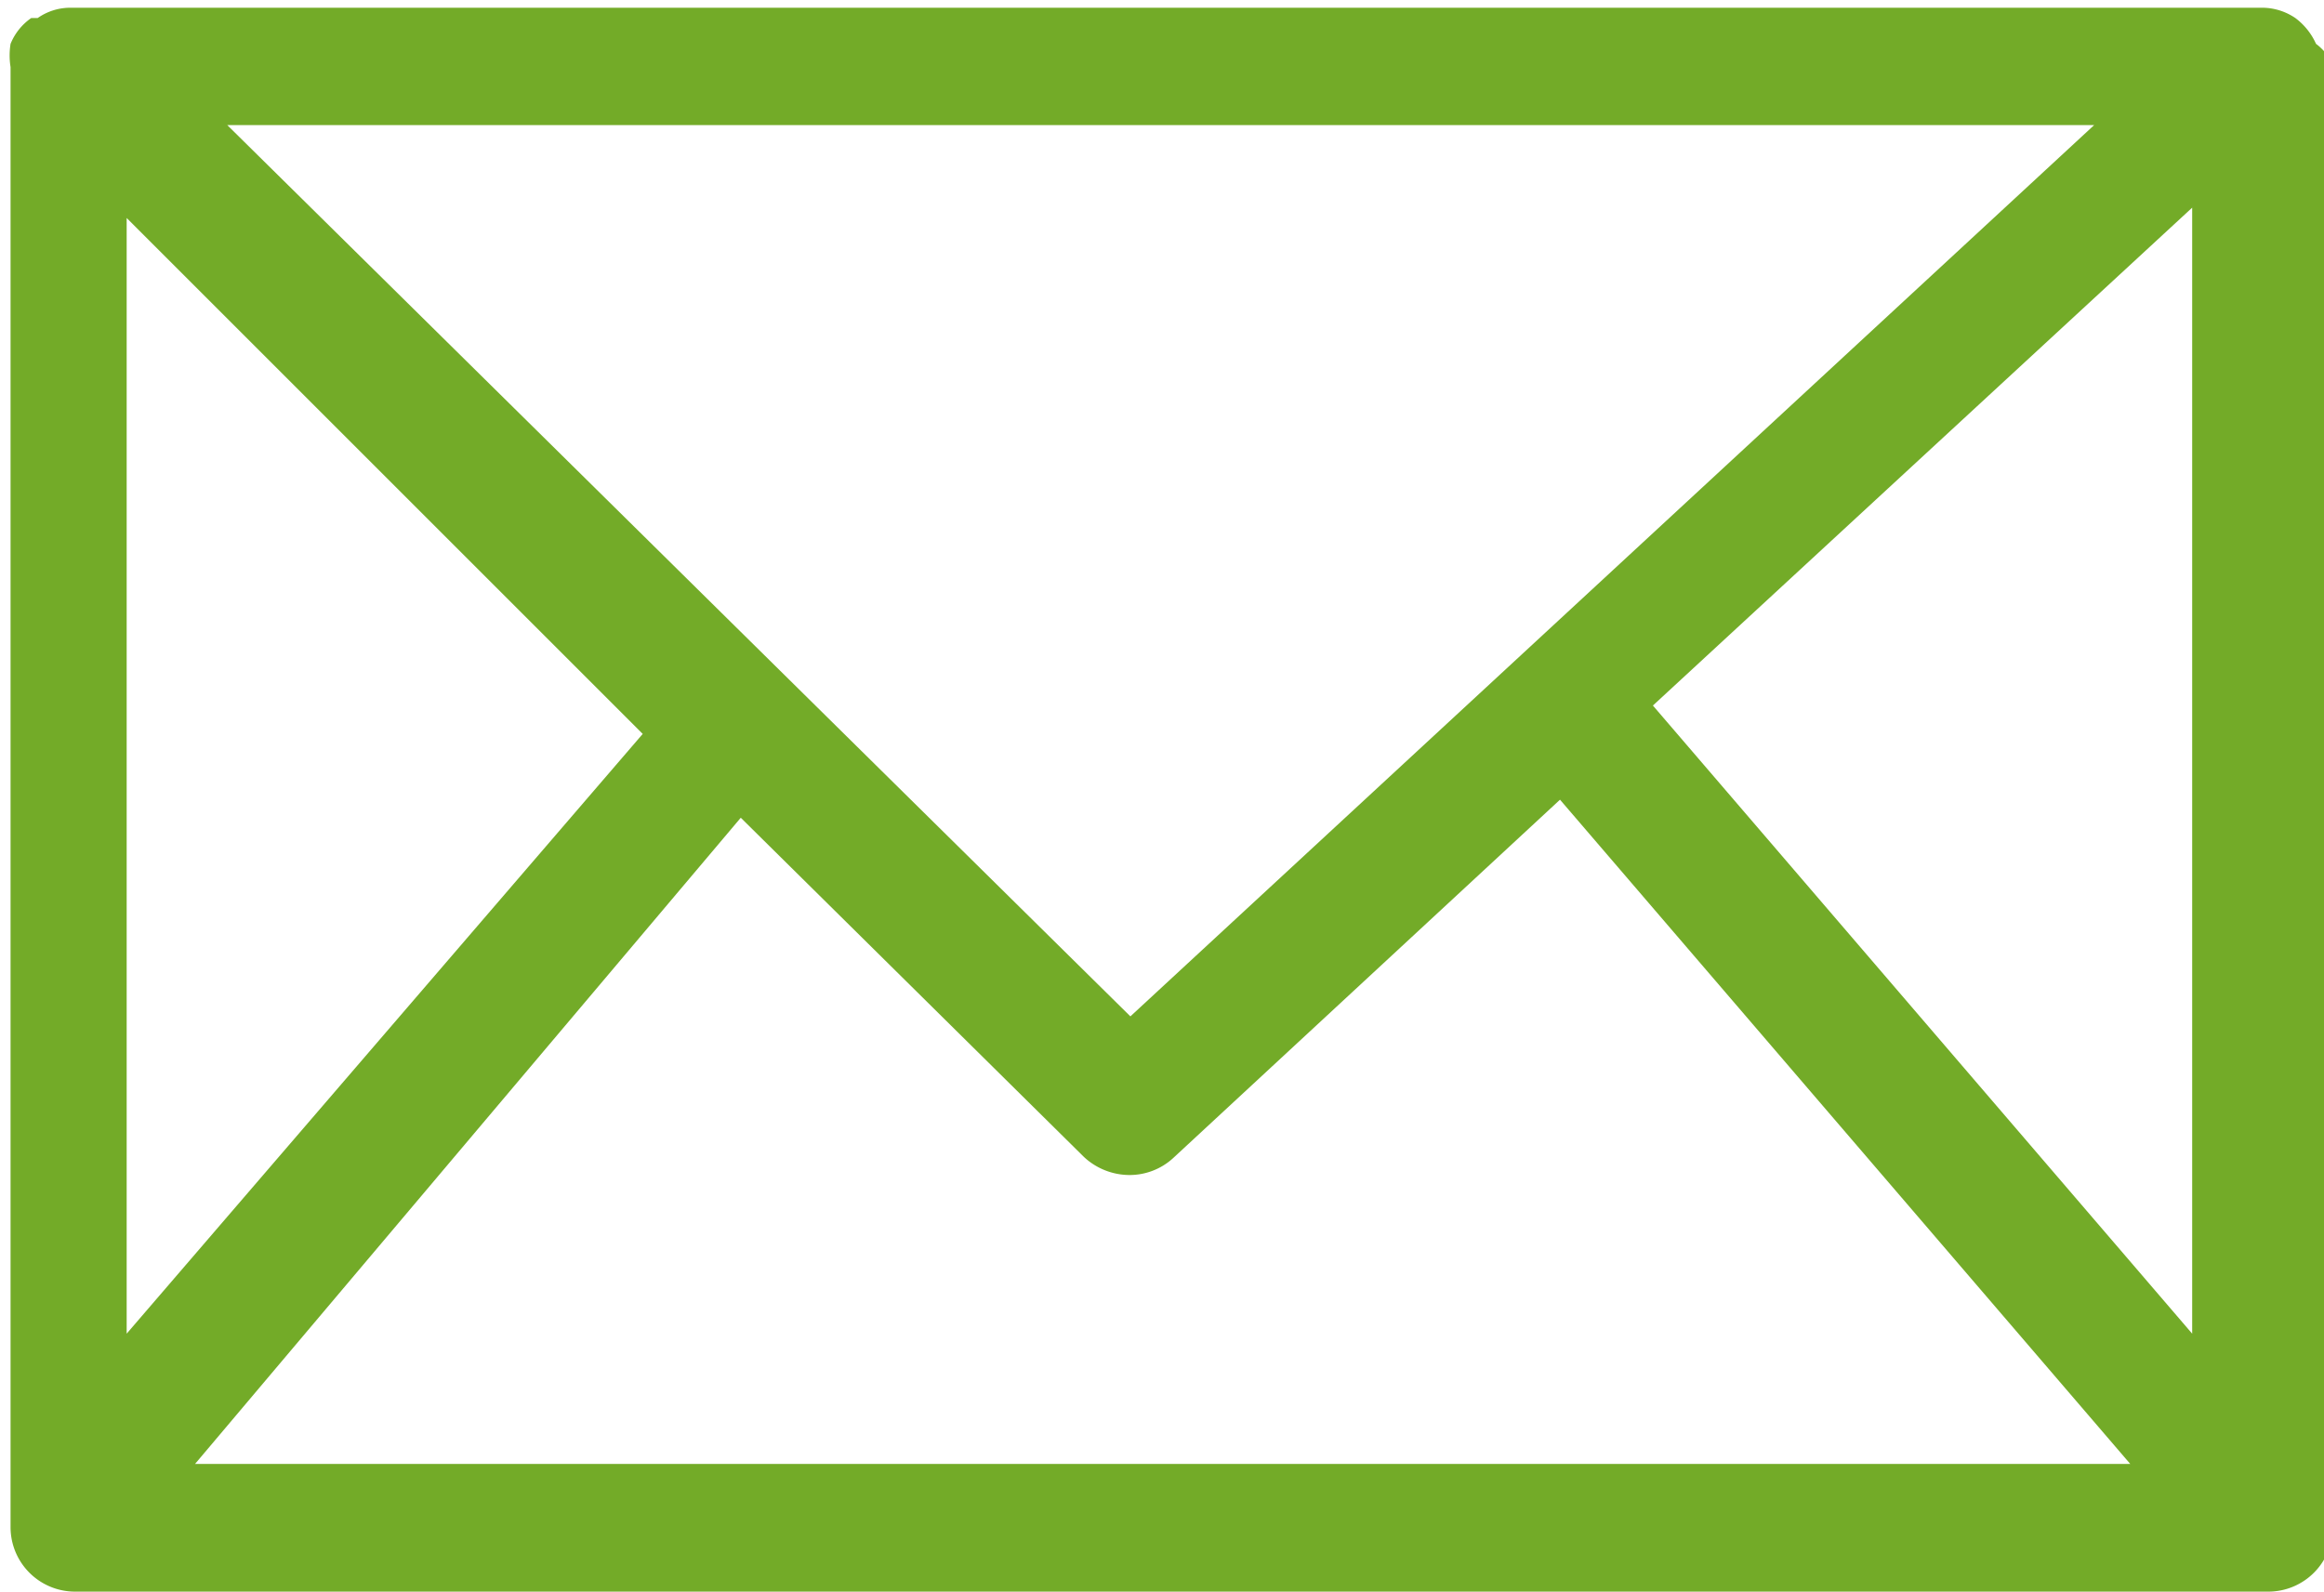
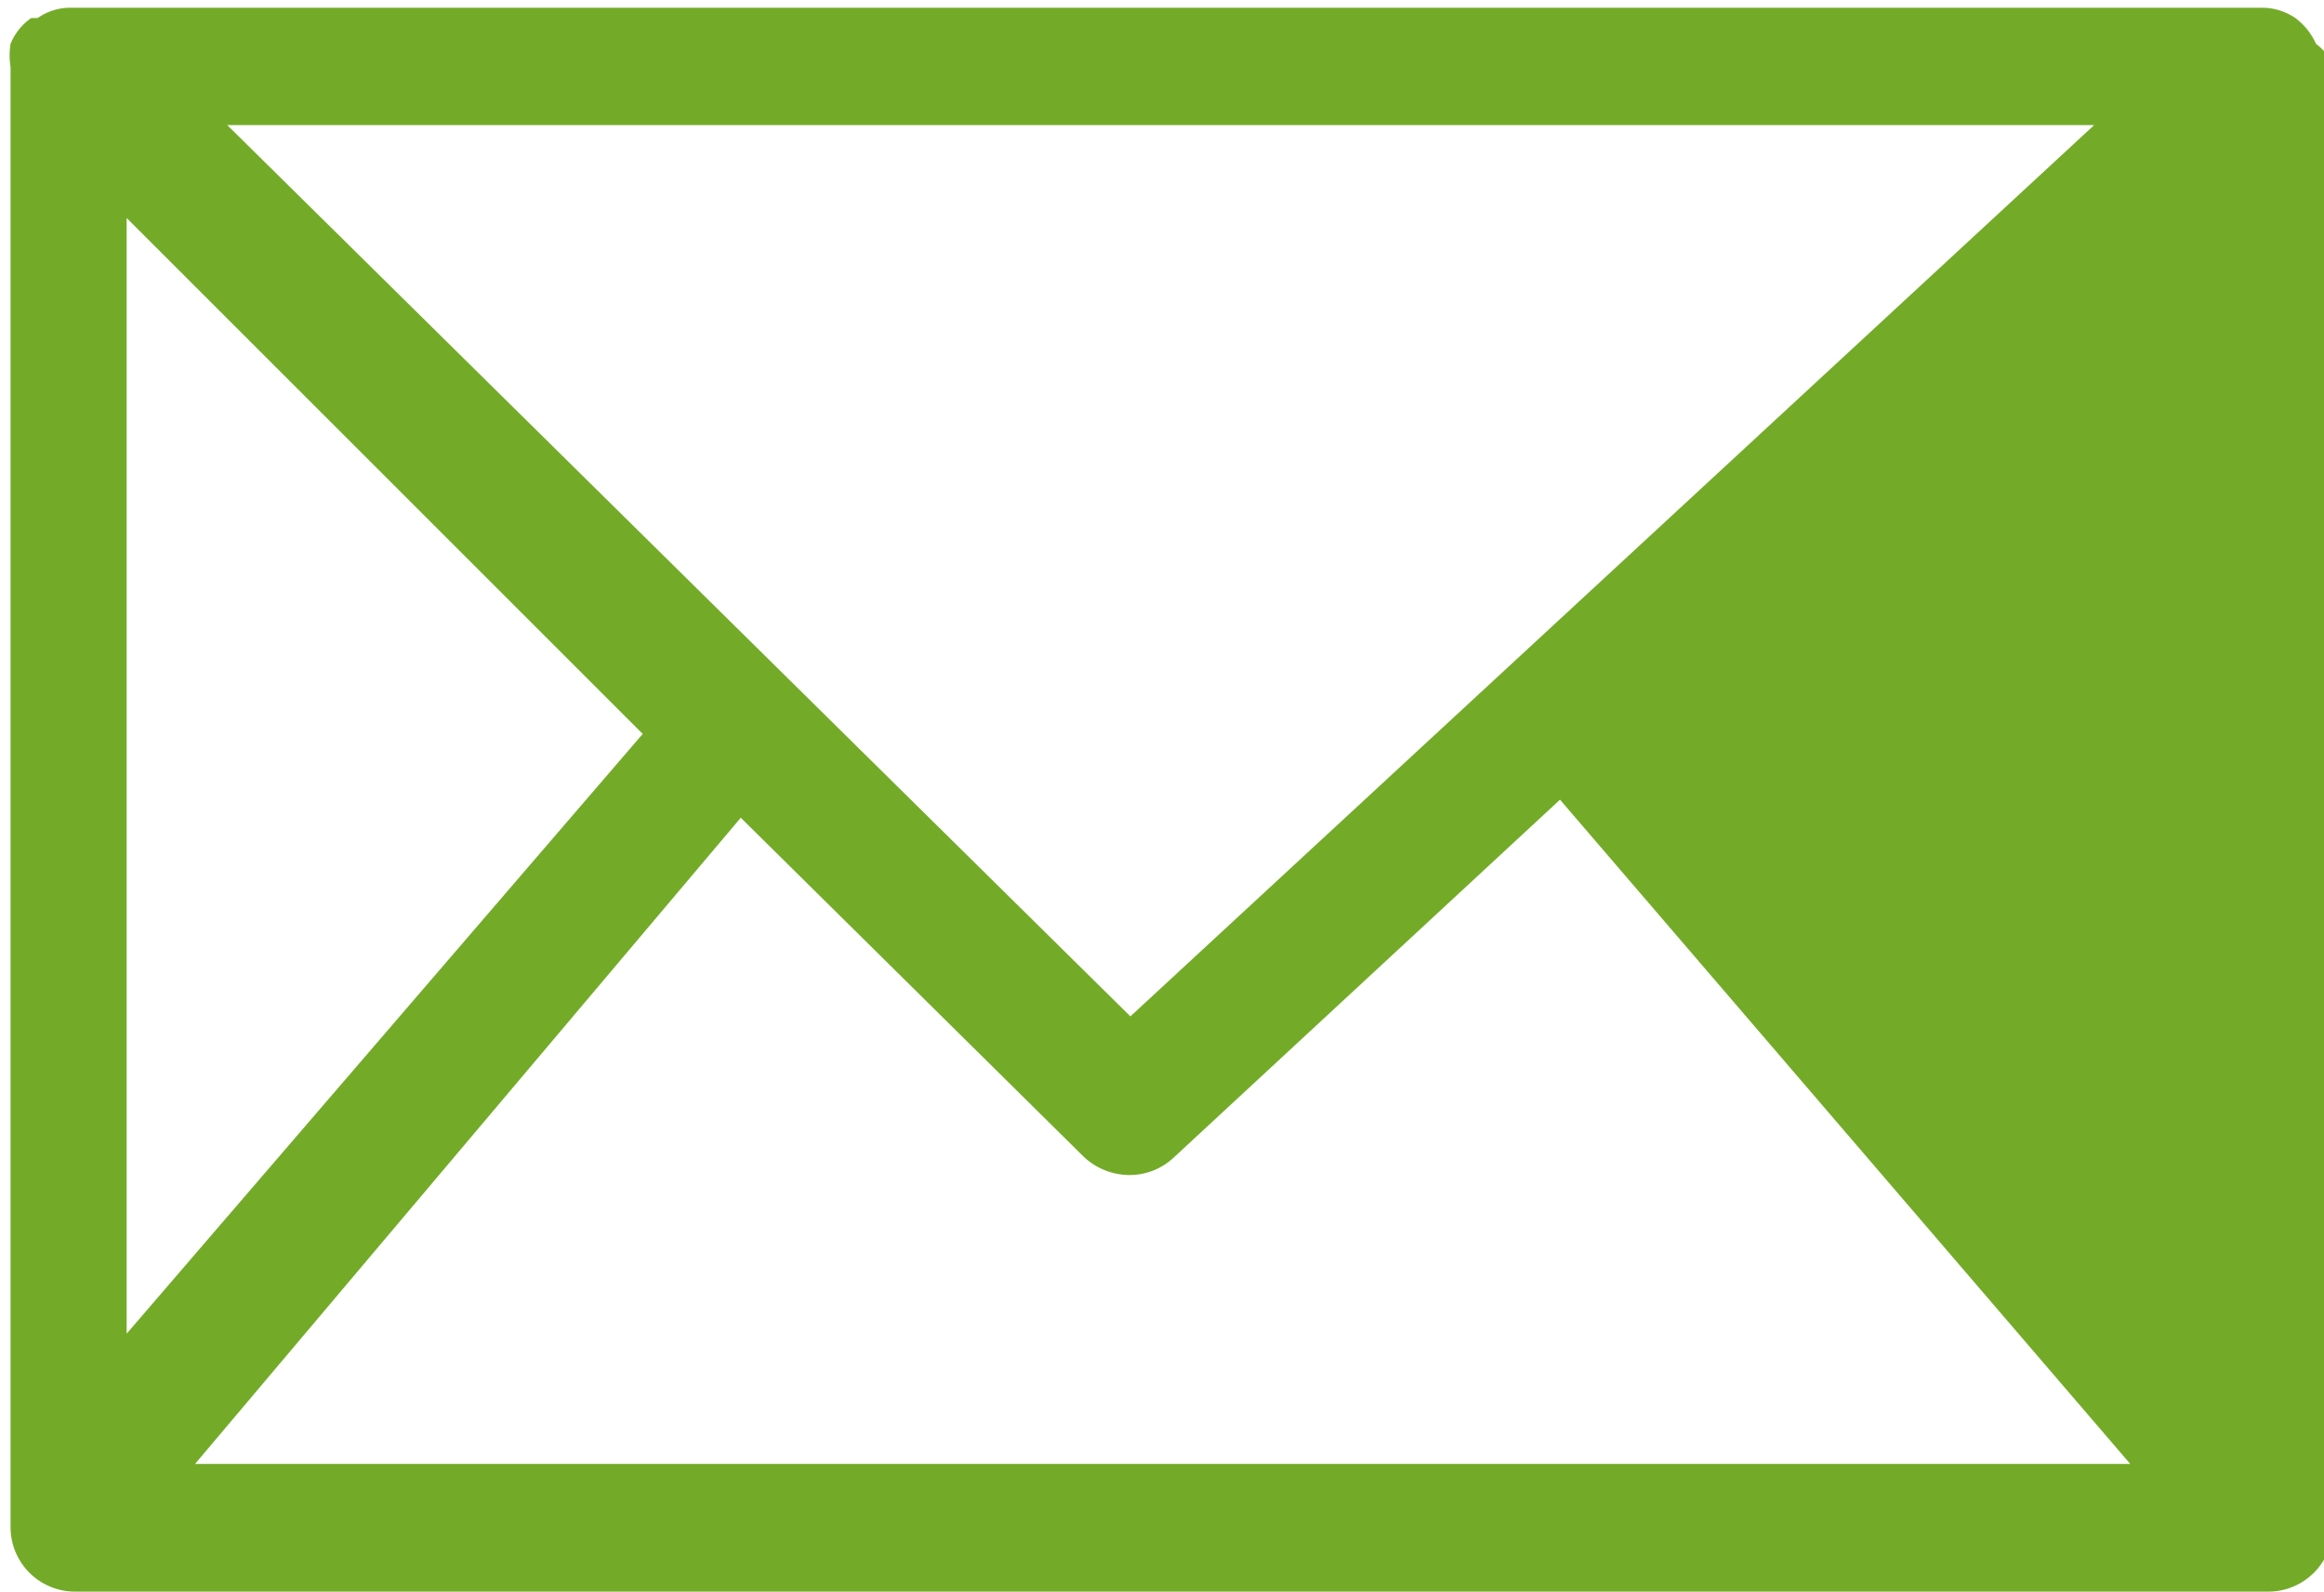
<svg xmlns="http://www.w3.org/2000/svg" width="6.35mm" height="4.35mm" viewBox="0 0 18.01 12.34">
-   <path d="M33,16.37s0,0,0,0h0a.51.51,0,0,0-.16-.2l0,0a.46.46,0,0,0-.25-.08h-17a.44.44,0,0,0-.25.08l-.05,0a.45.45,0,0,0-.16.2h0a.57.57,0,0,0,0,.18V27.87a.5.5,0,0,0,.5.5h17a.5.5,0,0,0,.5-.5V16.53A.42.42,0,0,0,33,16.37Zm-12.21,6L23.45,25a.52.52,0,0,0,.35.14.5.5,0,0,0,.34-.13l3-2.78,4.42,5.15h-15Zm-4.76,4V17.72l4,4Zm11.83-4.87,4.18-3.86v8.73ZM31.28,17l-7.47,6.91-7-6.91Z" transform="translate(-15.05 -16.03)" fill="#73ab28" />
+   <path d="M33,16.37s0,0,0,0h0a.51.51,0,0,0-.16-.2l0,0a.46.46,0,0,0-.25-.08h-17a.44.44,0,0,0-.25.08l-.05,0a.45.45,0,0,0-.16.2h0a.57.57,0,0,0,0,.18V27.87a.5.5,0,0,0,.5.5h17a.5.5,0,0,0,.5-.5V16.53A.42.42,0,0,0,33,16.37Zm-12.21,6L23.45,25a.52.52,0,0,0,.35.14.5.5,0,0,0,.34-.13l3-2.78,4.42,5.15h-15Zm-4.76,4V17.72l4,4Zv8.73ZM31.28,17l-7.47,6.91-7-6.91Z" transform="translate(-15.05 -16.03)" fill="#73ab28" />
</svg>